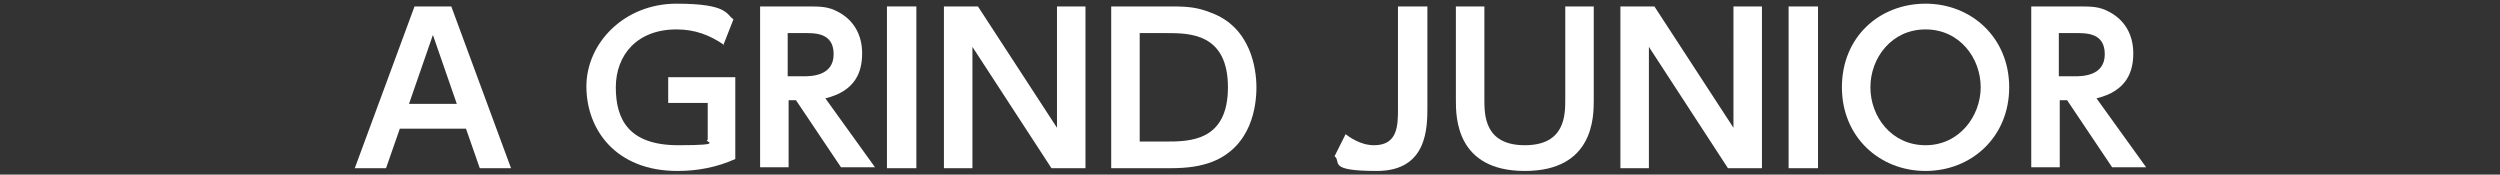
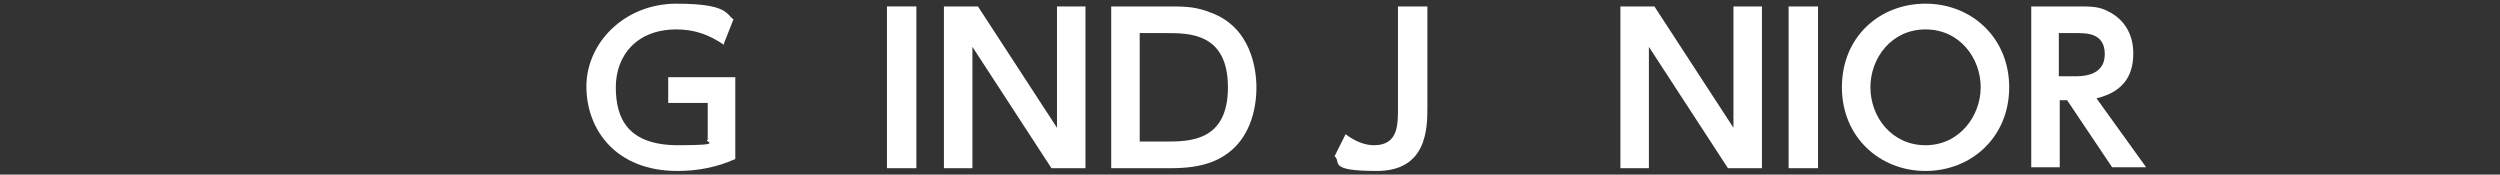
<svg xmlns="http://www.w3.org/2000/svg" version="1.1" viewBox="0 0 272 19">
  <rect x="0" y="0" width="272" height="19" fill="#333333" stroke="none" />
  <defs>
    <style>
      .cls-1 {
        fill: #fff;
      }
    </style>
  </defs>
  <g>
    <g id="_レイヤー_2">
      <g id="_文字">
-         <path class="cls-1" d="M43.5,14l-1.5,4.3h-3.4L45.1.7h4l6.5,17.6h-3.4l-1.5-4.3h-7.1,0ZM49.7,11.3l-2.6-7.5-2.6,7.5h5.3Z" />
        <path class="cls-1" d="M78.8,4.9c-1.6-1.1-3.2-1.7-5.2-1.7-4.3,0-6.6,2.8-6.6,6.3s1.4,6.3,6.8,6.3,2.6-.4,3.2-.6v-4h-4.3v-2.8h7.3v8.9c-2,.9-4.1,1.3-6.3,1.3-6.7,0-9.9-4.5-9.9-9.2S67.9.4,73.6.4s5.4,1.2,6.2,1.7l-1.1,2.8h0Z" />
-         <path class="cls-1" d="M87.7.7c1.6,0,2.4,0,3.5.6,1.7.9,2.6,2.5,2.6,4.5s-.7,4.1-4,4.9l5.4,7.5h-3.7l-4.9-7.3h-.8v7.3h-3.1V.7h5.1ZM85.7,3.6v4.7h1.7c.8,0,3.3,0,3.3-2.4s-2.1-2.3-3.3-2.3h-1.8Z" />
        <path class="cls-1" d="M99.7.7v17.6h-3.2V.7h3.2Z" />
        <path class="cls-1" d="M106.4.7l8.6,13.2V.7h3.1v17.6h-3.7l-8.6-13.2v13.2h-3.1V.7h3.7Z" />
        <path class="cls-1" d="M120.8.7h6.6c1.9,0,2.9.1,4.4.7,4.3,1.6,4.9,6.1,4.9,8.1s-.5,6.4-4.8,8.1c-1.3.5-2.7.7-4.6.7h-6.4s0-17.6,0-17.6ZM123.9,15.4h2.9c2.6,0,6.8,0,6.8-5.9s-4.2-5.9-6.7-5.9h-2.9v11.9h0Z" />
        <path class="cls-1" d="M155.3.7v10.9c0,2.3,0,7-5.5,7s-3.8-1-4.6-1.6l1.2-2.4c.4.3,1.6,1.2,3.1,1.2,2.6,0,2.6-2.2,2.6-4V.7h3.1Z" />
-         <path class="cls-1" d="M173.4.7v10.2c0,1.8,0,7.7-7.5,7.7s-7.5-5.9-7.5-7.7V.7h3.1v10.1c0,1.7,0,5,4.4,5s4.4-3.3,4.4-5V.7h3.1Z" />
        <path class="cls-1" d="M180,.7l8.6,13.2V.7h3.1v17.6h-3.7l-8.6-13.2v13.2h-3.1V.7h3.7Z" />
        <path class="cls-1" d="M197.8.7v17.6h-3.2V.7h3.2Z" />
        <path class="cls-1" d="M200.4,9.5c0-5.5,4.1-9.1,9.1-9.1s9.1,3.7,9.1,9.1-4.1,9.1-9.1,9.1-9.1-3.7-9.1-9.1ZM215.5,9.5c0-3.2-2.3-6.3-6-6.3s-6,3.1-6,6.3,2.3,6.3,6,6.3,6-3.2,6-6.3Z" />
        <path class="cls-1" d="M226,.7c1.6,0,2.4,0,3.5.6,1.7.9,2.6,2.5,2.6,4.5s-.7,4.1-4,4.9l5.4,7.5h-3.7l-4.9-7.3h-.8v7.3h-3.1V.7h5.1,0ZM224,3.6v4.7h1.7c.8,0,3.3,0,3.3-2.4s-2.1-2.3-3.3-2.3h-1.8Z" />
      </g>
    </g>
  </g>
</svg>